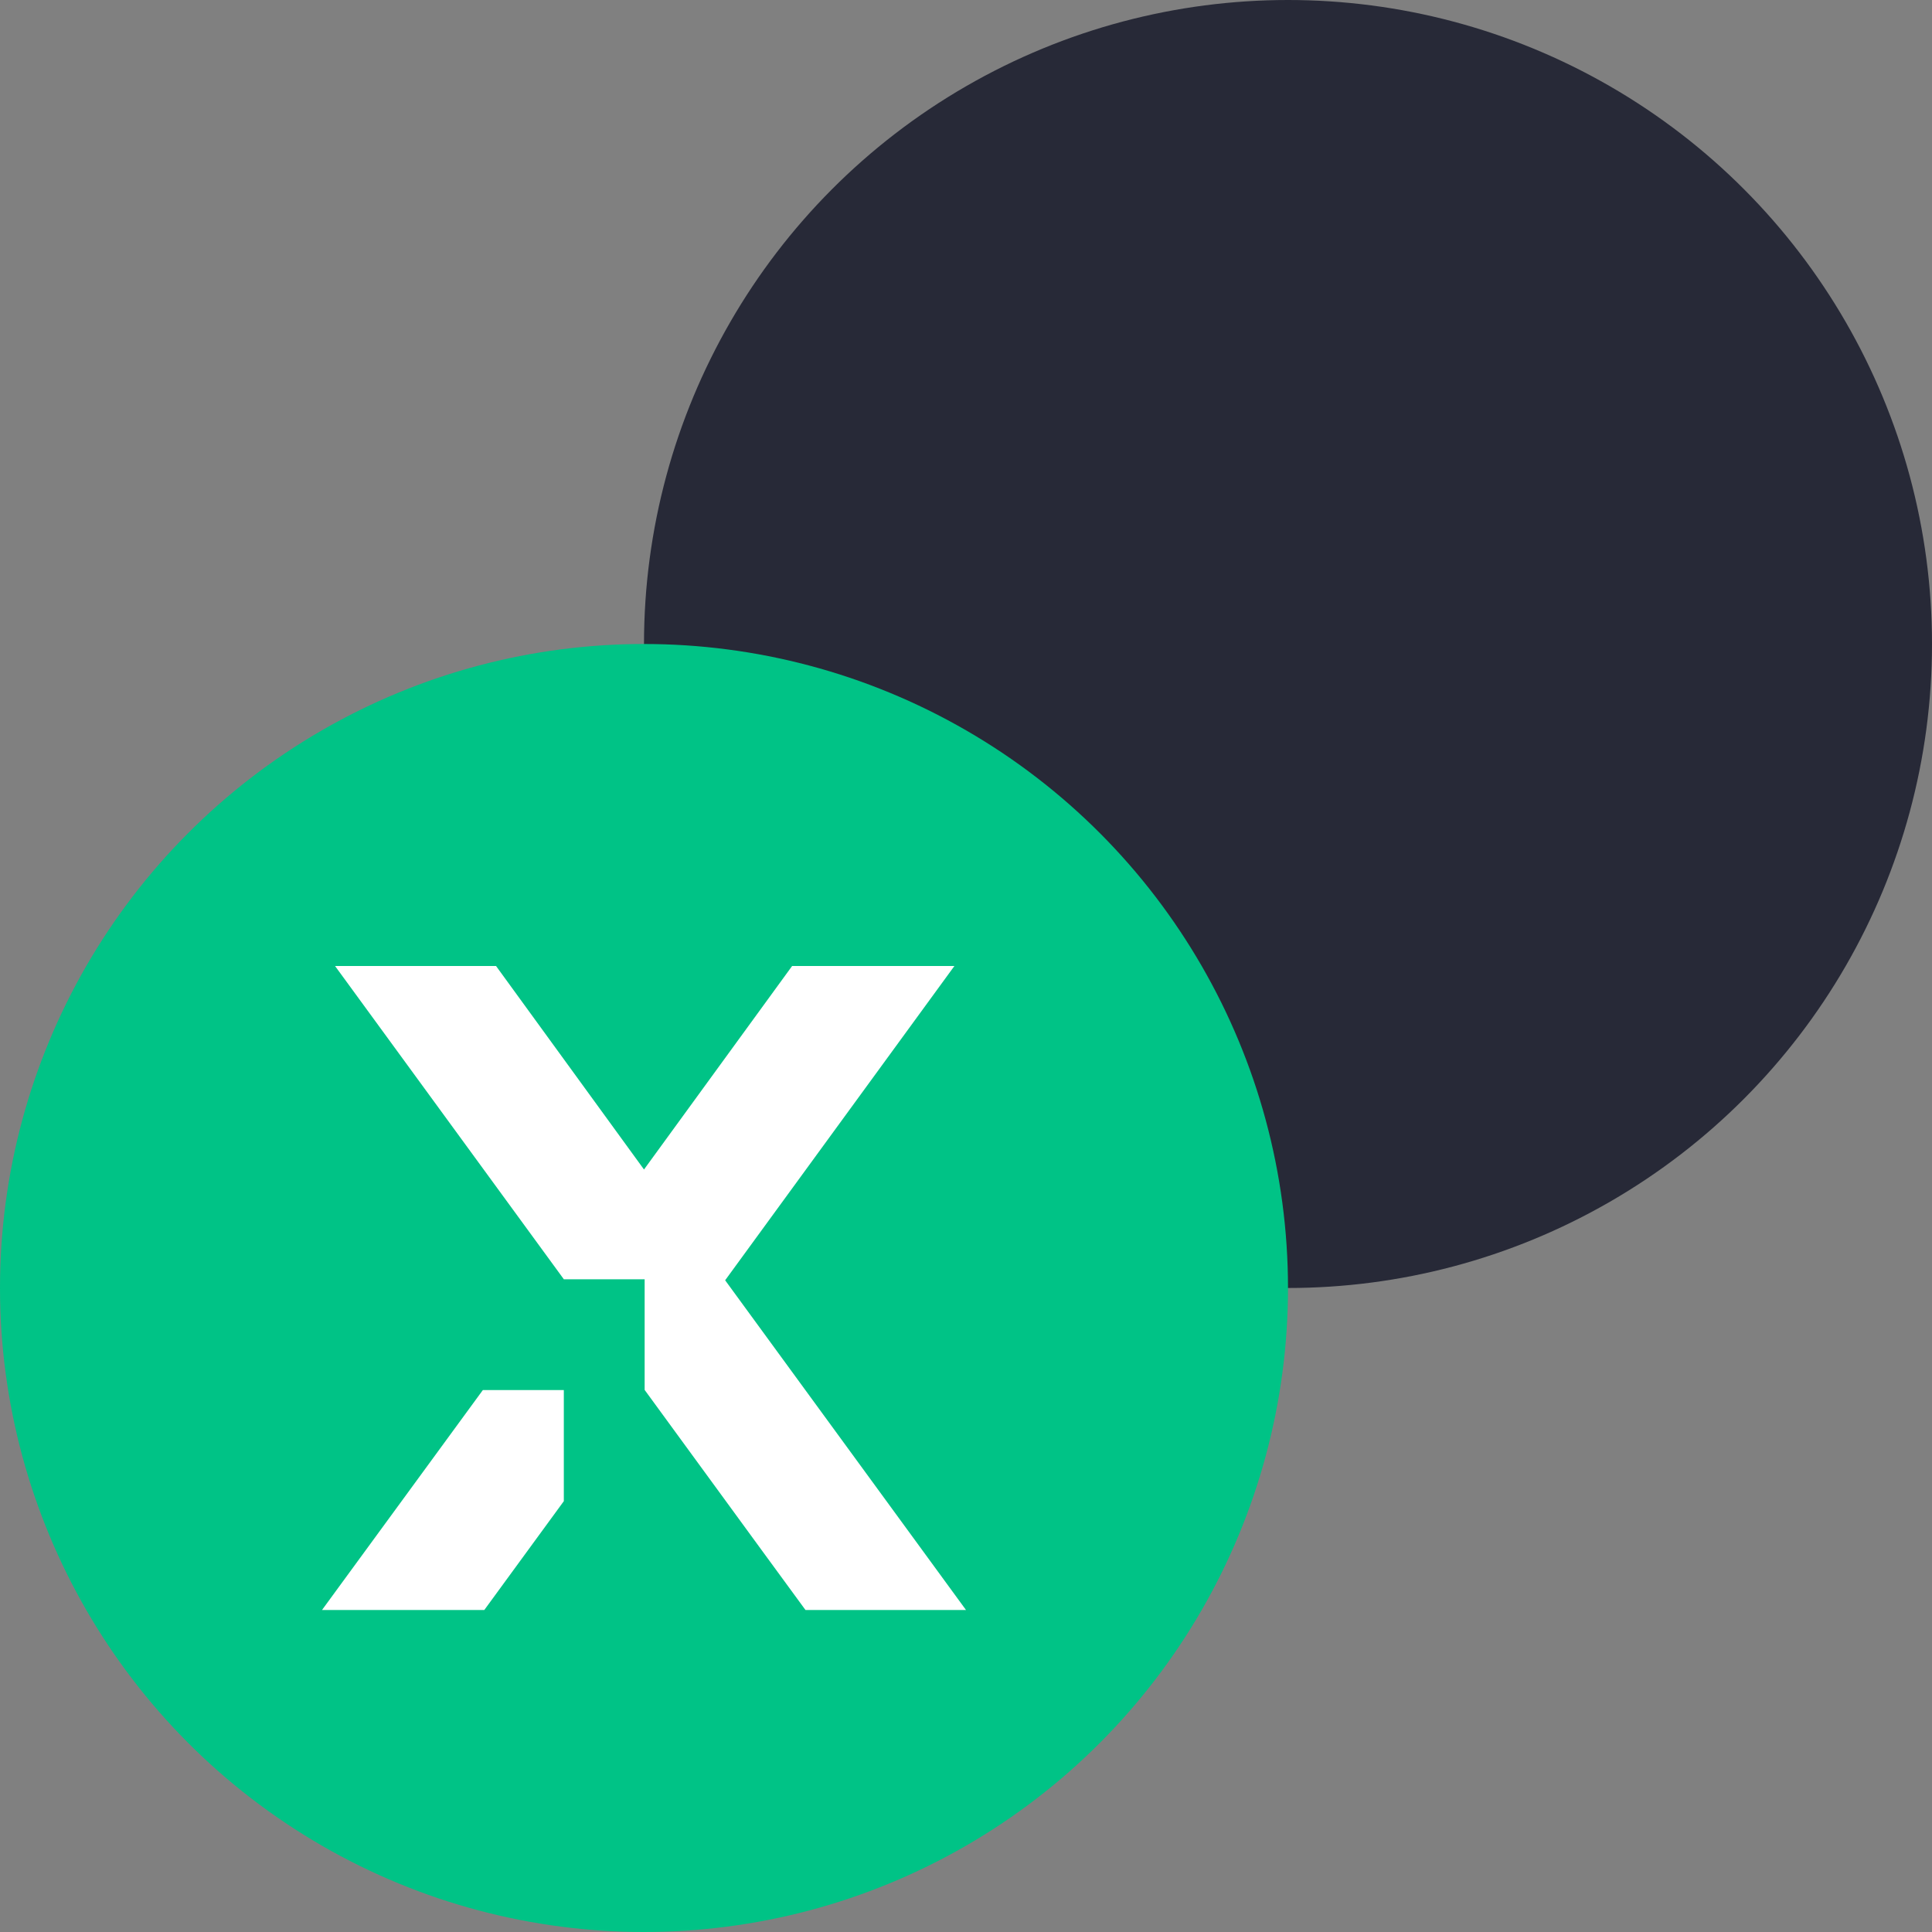
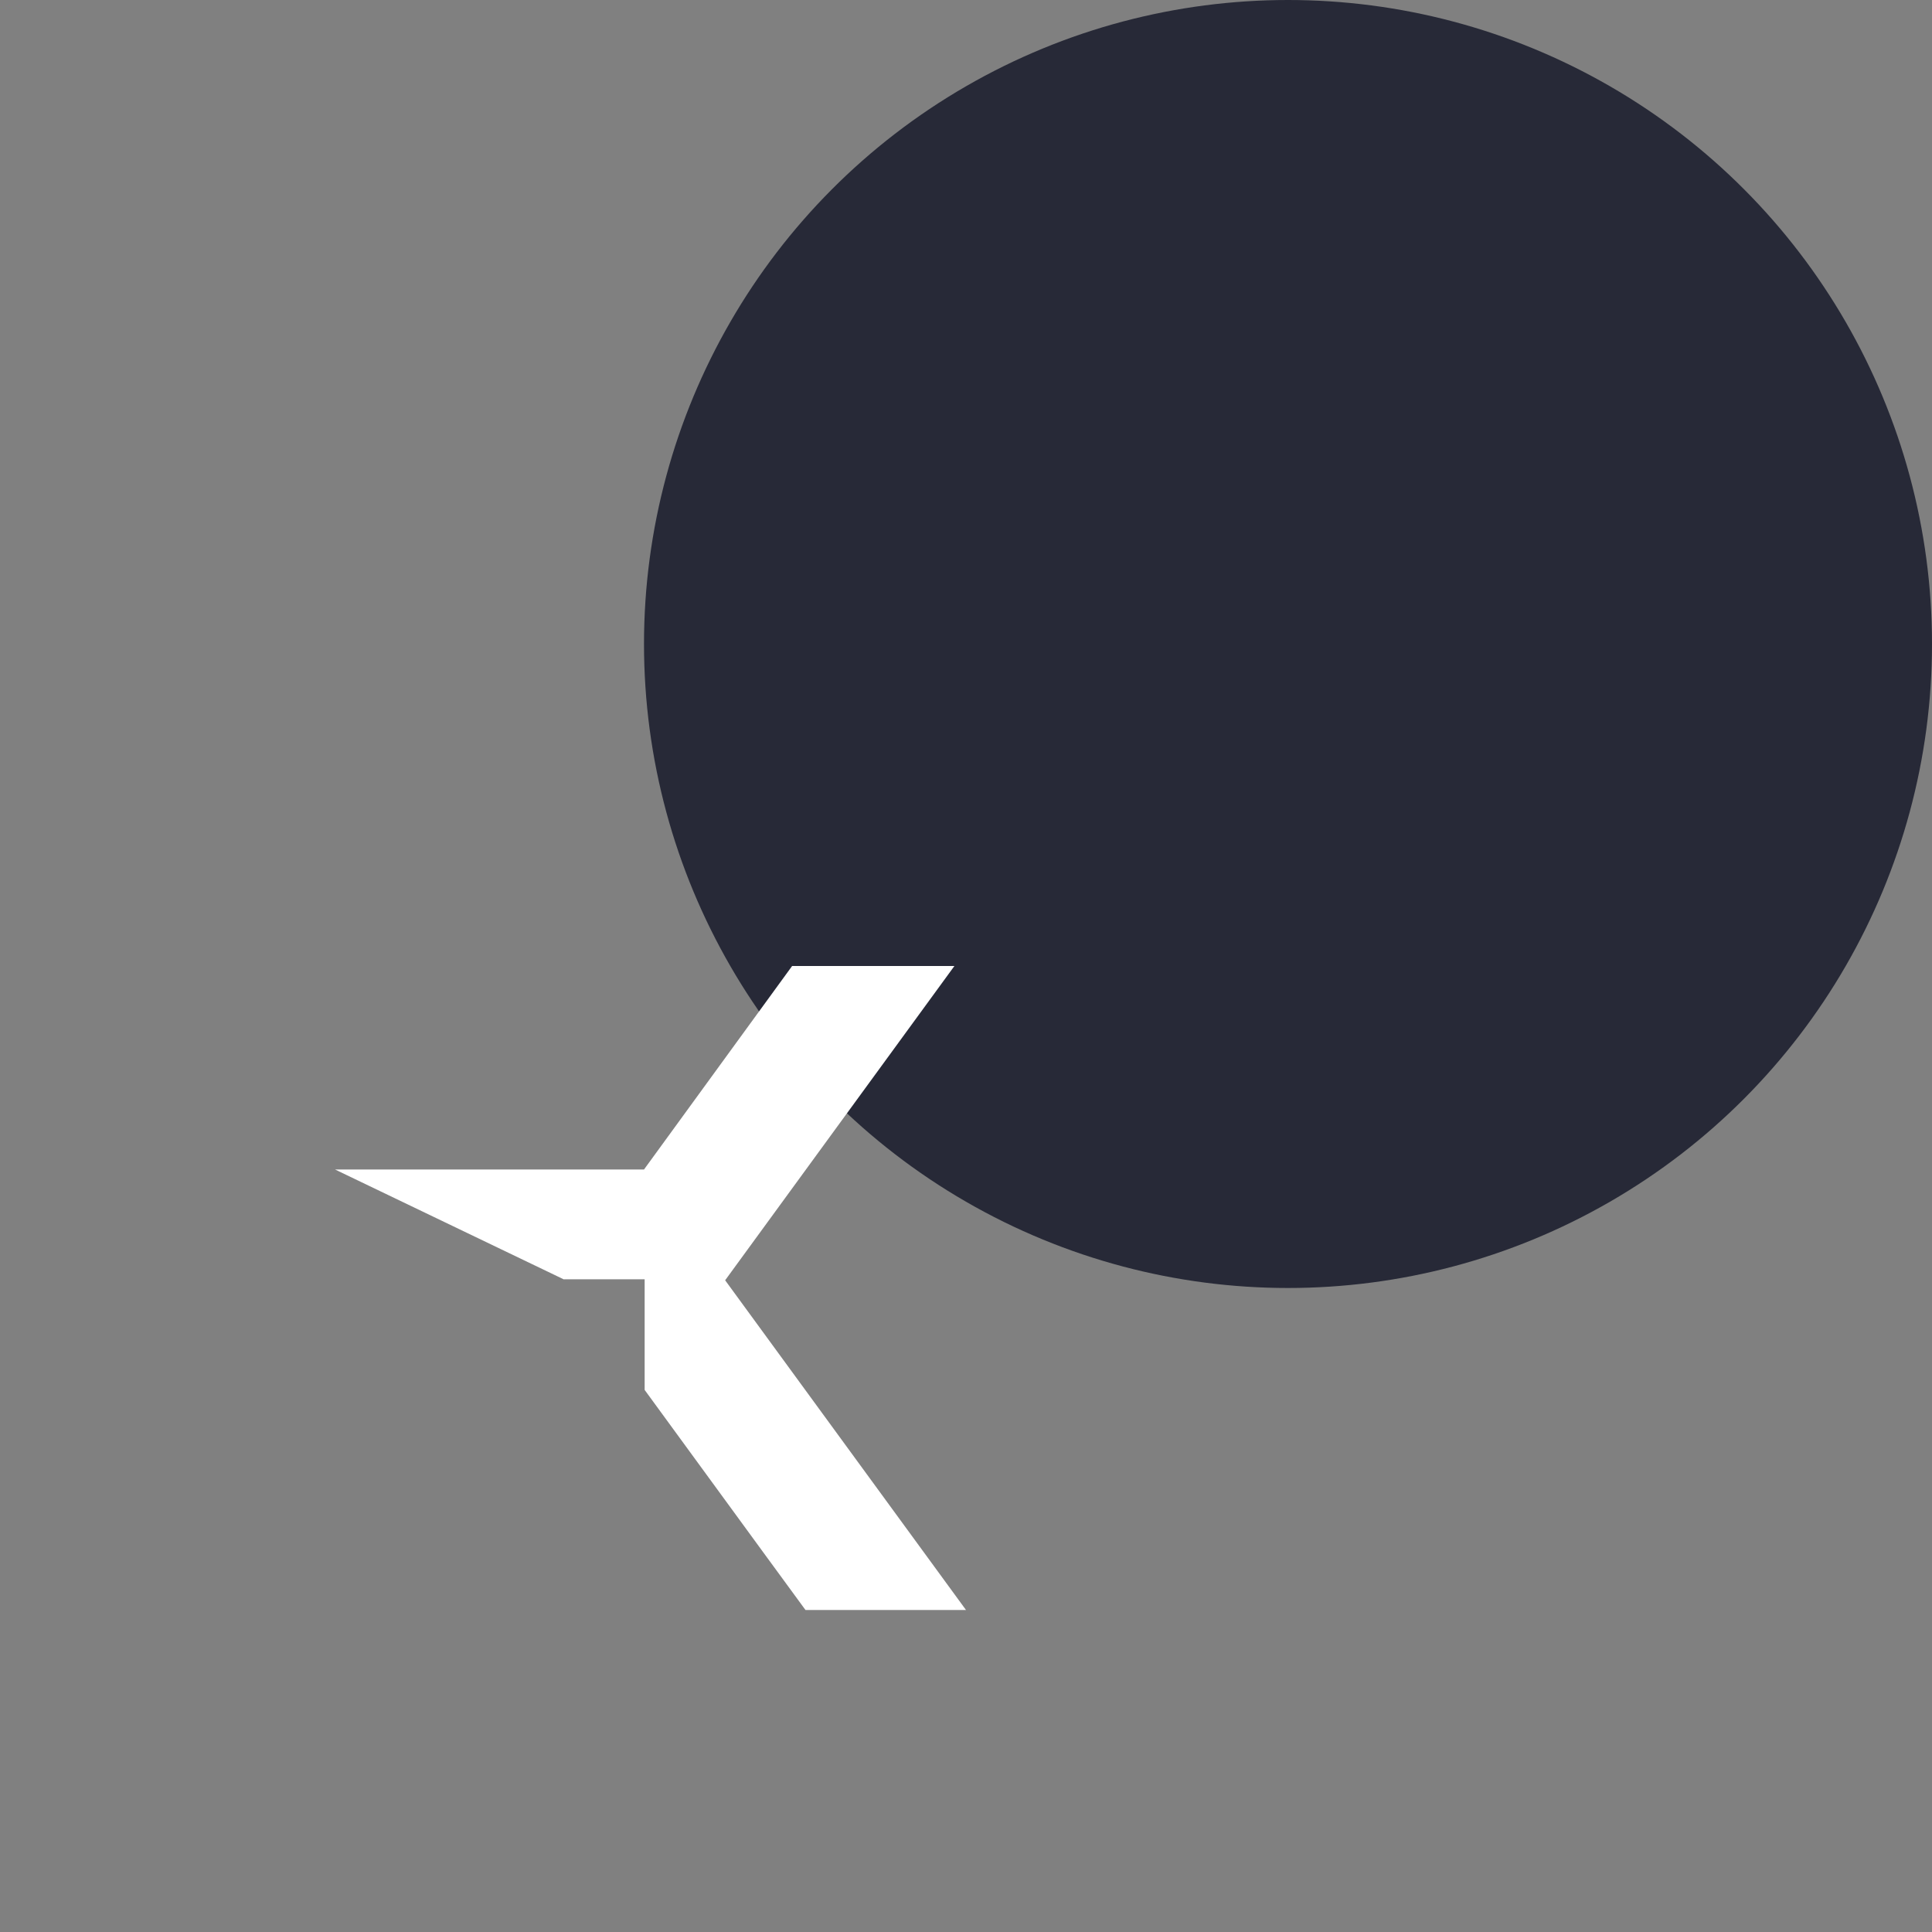
<svg xmlns="http://www.w3.org/2000/svg" width="12" height="12" viewBox="0 0 12 12" fill="none">
  <rect x="0" y="0" width="12" height="12" fill="#808080" stroke="none" />
  <circle cx="8" cy="4" r="4" fill="#272937" />
-   <circle cx="4" cy="8" r="4" fill="#00C386" />
-   <path d="M4.504 7.952L5.928 6H4.92L4 7.264L3.081 6H2.081L3.503 7.947V7.946H4.004V8.633L4.738 9.638L5.003 10H6L4.504 7.952Z" fill="white" />
-   <path d="M2.999 8.634L2 10H3.008L3.502 9.324V8.634H2.999Z" fill="white" />
+   <path d="M4.504 7.952L5.928 6H4.92L4 7.264H2.081L3.503 7.947V7.946H4.004V8.633L4.738 9.638L5.003 10H6L4.504 7.952Z" fill="white" />
</svg>